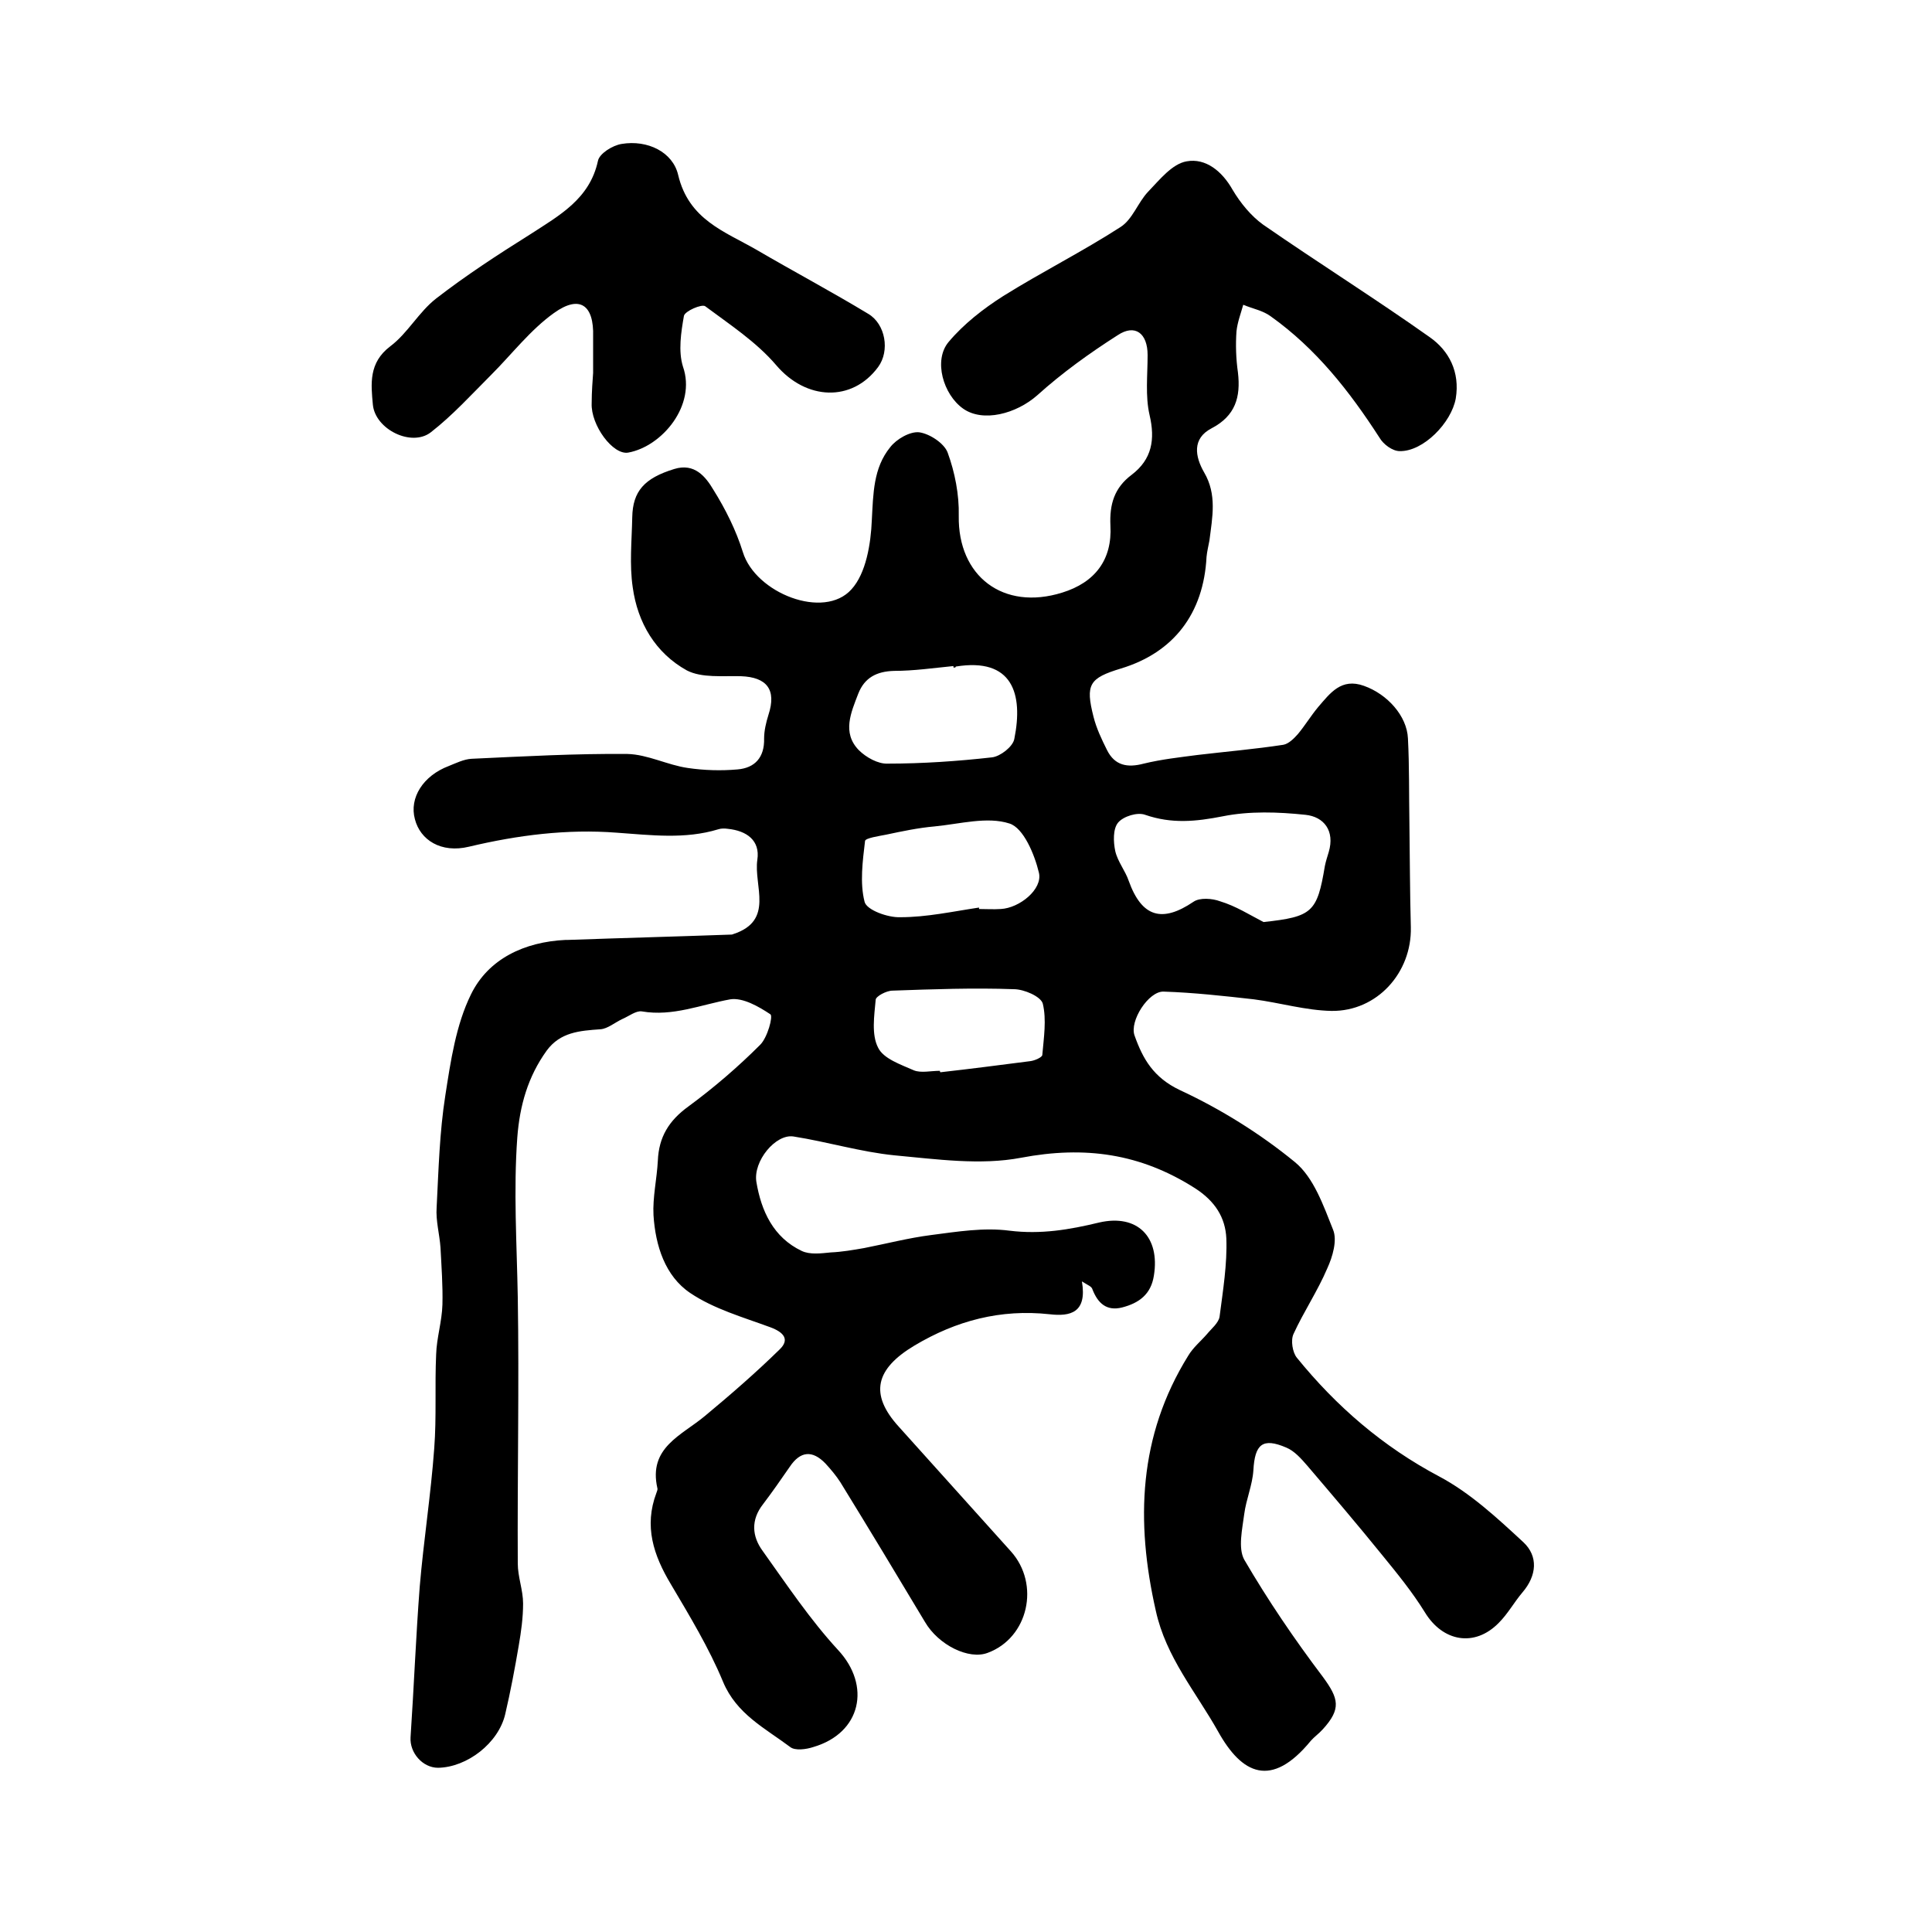
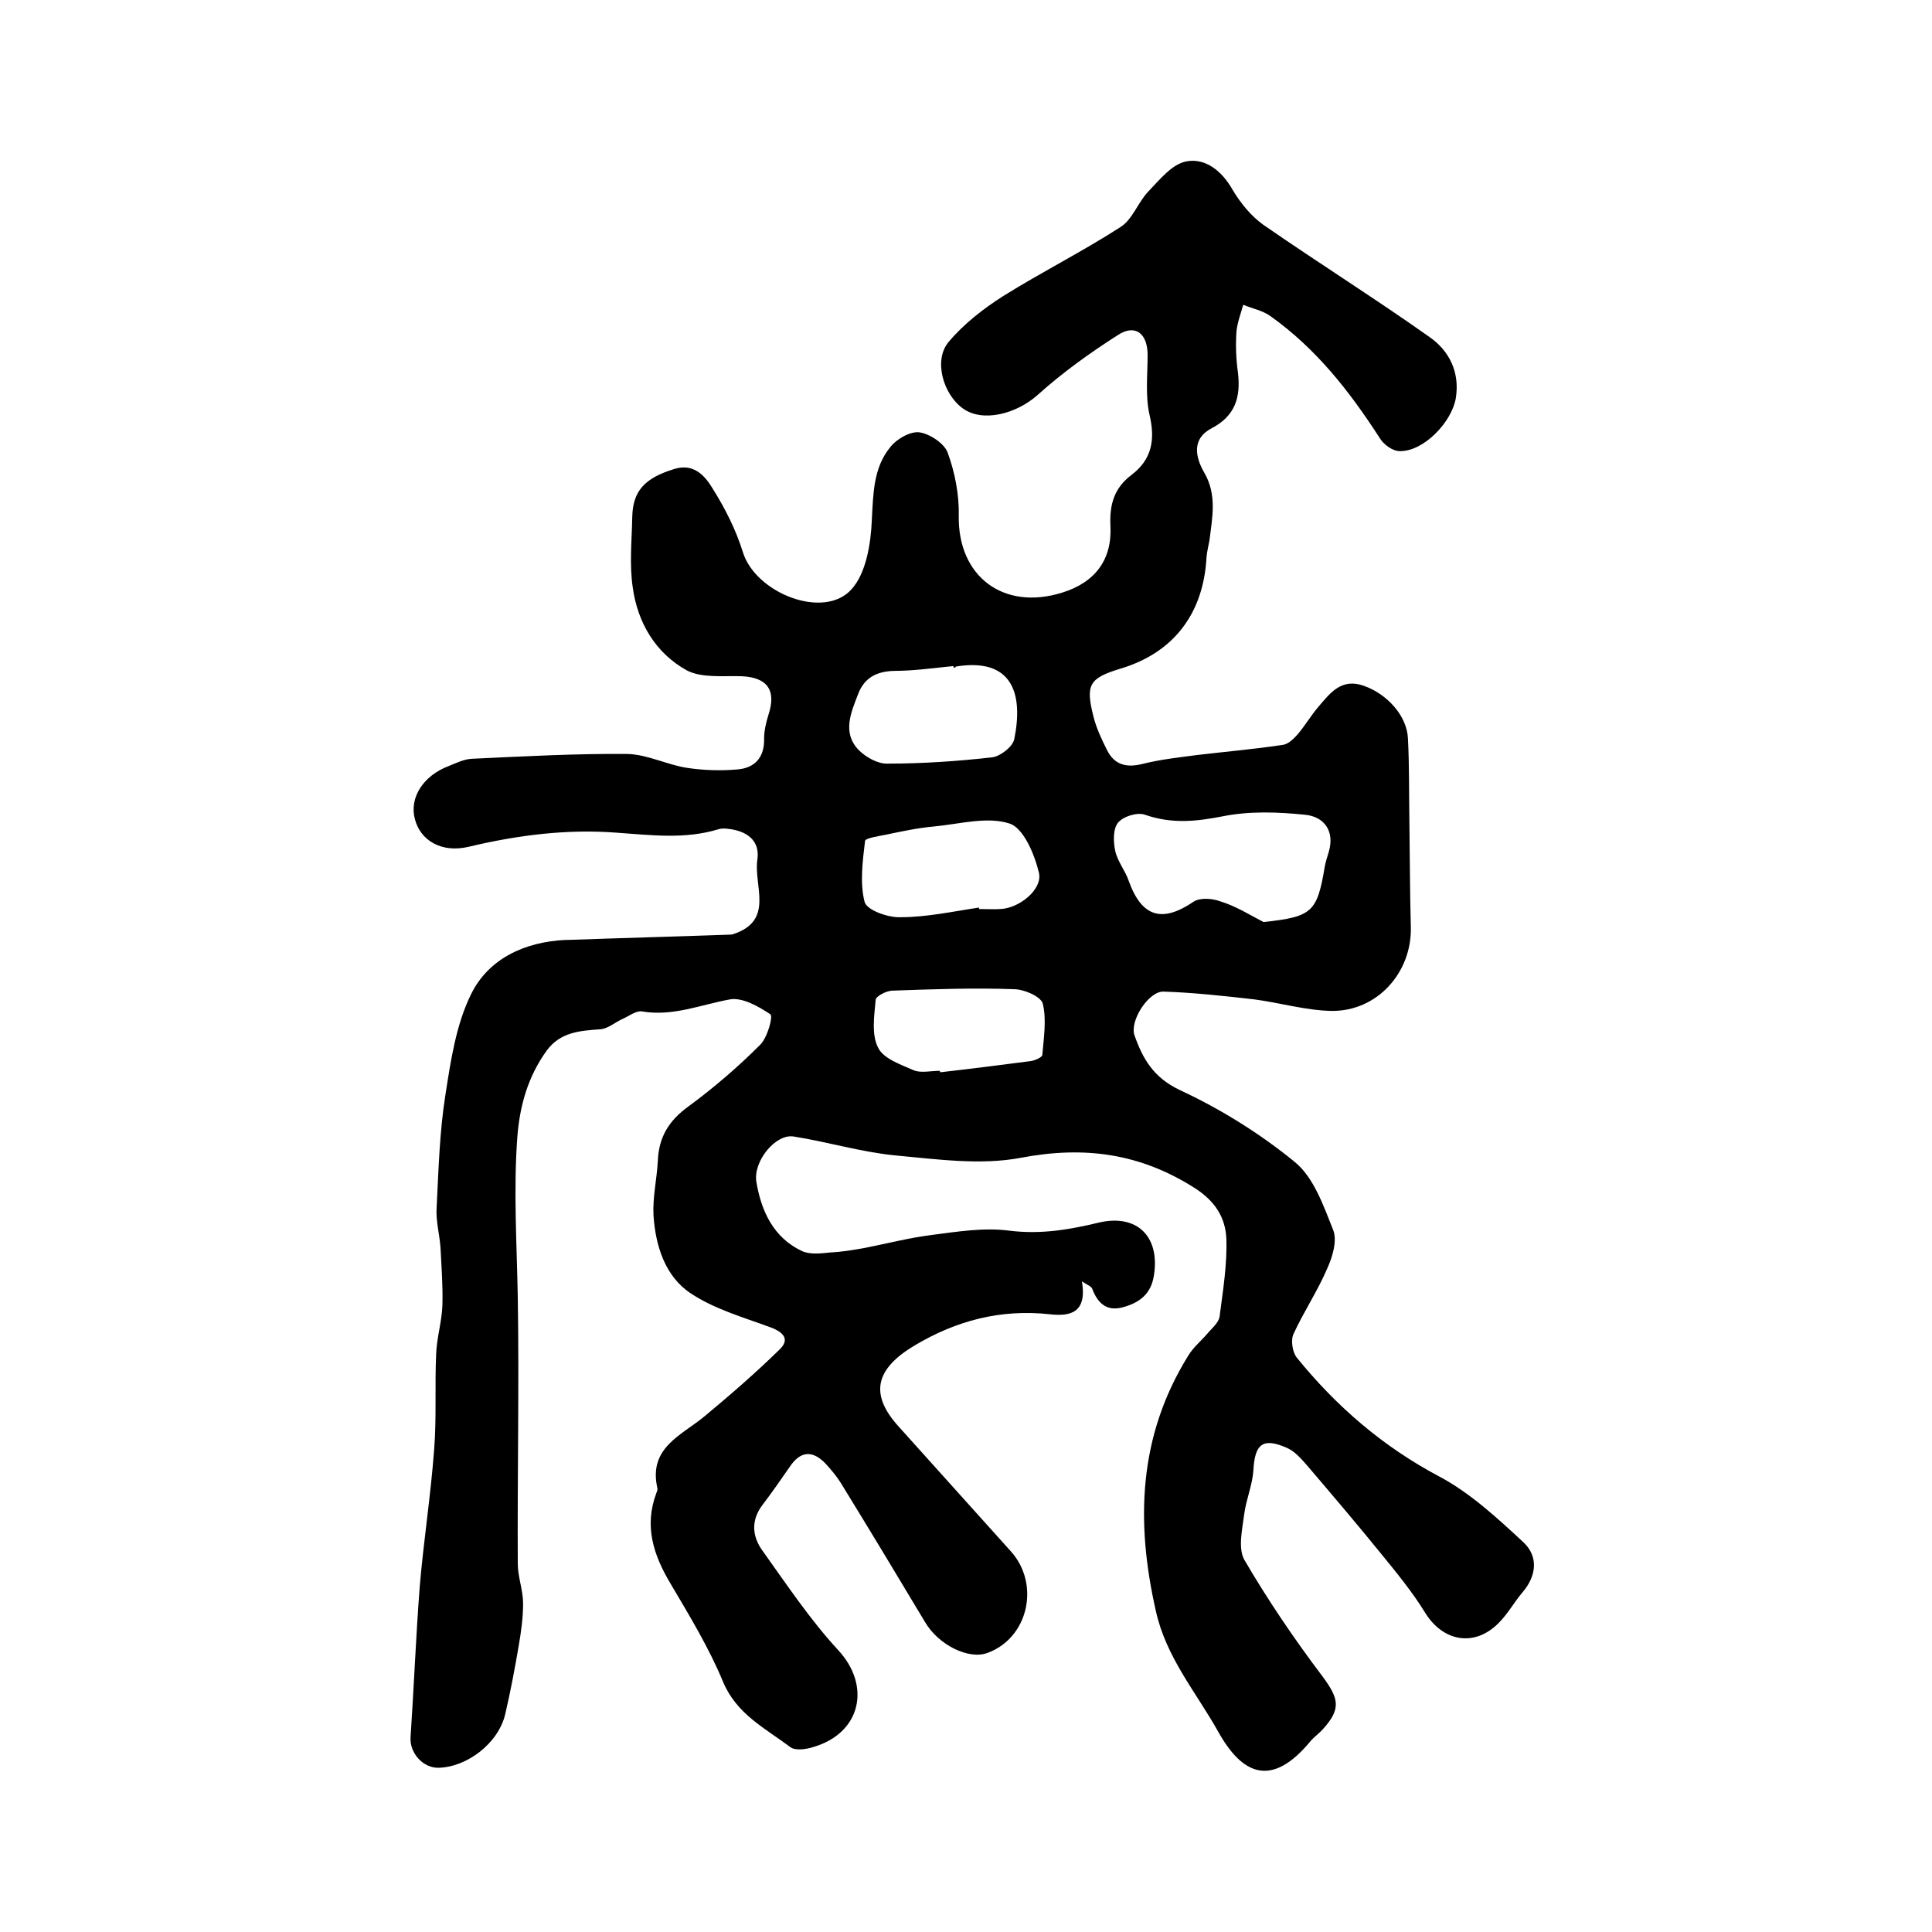
<svg xmlns="http://www.w3.org/2000/svg" version="1.1" id="图层_1" x="0px" y="0px" viewBox="0 0 400 400" style="enable-background:new 0 0 400 400;" xml:space="preserve">
  <style type="text/css">
	.st0{fill:#FFFFFF;}
</style>
  <g>
    <path d="M224,265.3c1.1,6.5-2.4,7.3-6.7,6.8c-10.1-1.1-19.3,1.3-28,6.5c-8,4.8-9.4,10-3.2,16.8c7.7,8.6,15.5,17.2,23.2,25.8   c6.1,6.8,3.6,17.9-4.8,21c-3.9,1.5-10.2-1.6-13-6.4c-5.8-9.7-11.6-19.3-17.5-28.9c-0.9-1.4-2-2.7-3.1-3.9c-2.7-2.8-5.2-2.6-7.4,0.7   c-1.8,2.6-3.6,5.2-5.5,7.7c-2.6,3.3-2.3,6.7-0.1,9.7c5,7,9.8,14.2,15.6,20.5c6.9,7.4,4.8,17.2-5.1,20.1c-1.5,0.5-3.8,0.8-4.8,0   c-5.2-3.9-11.1-6.8-13.9-13.5c-2.9-7-6.9-13.6-10.8-20.2c-3.6-6-5.6-12-3-18.9c0.1-0.3,0.3-0.7,0.2-1c-1.9-8.4,5-10.9,9.8-14.9   c5.3-4.4,10.6-9,15.5-13.8c2.2-2.1,0.8-3.6-1.9-4.6c-5.7-2.1-11.7-3.8-16.6-7.1c-5.2-3.5-7.2-9.8-7.6-16.1   c-0.2-3.7,0.7-7.5,0.9-11.3c0.2-4.9,2.3-8.3,6.3-11.2c5.3-3.9,10.3-8.2,14.9-12.8c1.5-1.5,2.7-5.9,2.1-6.3   c-2.4-1.6-5.7-3.5-8.3-3.1c-6.1,1.1-11.9,3.6-18.3,2.5c-1.2-0.2-2.7,1-4.1,1.6c-1.5,0.7-3,2-4.5,2.1c-4.3,0.3-8.3,0.6-11.1,4.4   c-3.9,5.4-5.6,11.4-6.1,18c-0.8,11-0.1,22,0.1,33.1c0.3,18.4-0.1,36.7,0,55.1c0,2.8,1.1,5.5,1.1,8.3c0,2.9-0.4,5.8-0.9,8.7   c-0.8,4.7-1.7,9.5-2.8,14.2c-1.4,6-7.9,11-13.9,11.1c-3.2,0-5.9-3.1-5.7-6.3c0.7-10.4,1.1-20.8,1.9-31.2c0.8-9.5,2.3-19,3-28.6   c0.5-6.5,0.1-13,0.4-19.5c0.1-3.4,1.2-6.8,1.3-10.3c0.1-3.9-0.2-7.9-0.4-11.8c-0.2-2.8-1-5.6-0.8-8.3c0.4-7.8,0.6-15.6,1.8-23.2   c1.1-7.1,2.2-14.6,5.3-20.9c3.6-7.4,11.1-10.9,19.6-11.3c0.2,0,0.3,0,0.5,0c11.2-0.4,22.5-0.7,33.7-1.1c0.2,0,0.3,0,0.5-0.1   c8.6-2.8,4.2-10,5-15.4c0.6-4-2.2-6-6.1-6.4c-0.7-0.1-1.4-0.1-2,0.1c-6.9,2.1-13.9,1.2-21,0.7c-10.3-0.8-20.5,0.5-30.6,2.9   c-5.8,1.4-10.1-1.4-11.2-5.7c-1.2-4.4,1.7-9,7-11c1.5-0.6,3.1-1.4,4.7-1.5c10.8-0.5,21.6-1.1,32.3-1c4.2,0.1,8.3,2.3,12.5,2.9   c3.4,0.5,6.9,0.6,10.3,0.3c3.6-0.3,5.6-2.5,5.5-6.4c0-1.6,0.4-3.3,0.9-4.9c1.7-5.2-0.3-7.8-5.7-8c-3.8-0.1-8.1,0.4-11.2-1.2   c-6.5-3.6-10.2-9.9-11.2-17.2c-0.7-4.7-0.2-9.6-0.1-14.5c0.1-5.4,2.5-8.1,8.7-10c4.2-1.3,6.5,1.6,8.1,4.3c2.5,4,4.7,8.4,6.1,12.9   c2.6,8.5,16.8,14.1,22.5,7.7c3-3.3,4-9.4,4.2-14.3c0.3-5.5,0.3-10.8,3.8-15.1c1.3-1.7,4.1-3.3,6-3.1c2.2,0.3,5.2,2.3,5.9,4.2   c1.5,4.1,2.4,8.7,2.3,13.1c-0.2,12.5,9.2,19.7,21.4,15.9c6.8-2.1,10.4-6.8,10-13.9c-0.2-4.4,0.8-7.8,4.4-10.5   c4.2-3.2,4.9-7.3,3.7-12.4c-0.9-3.9-0.4-8.2-0.4-12.4c0-4.5-2.6-6.5-6.2-4.1c-5.8,3.7-11.5,7.8-16.6,12.4   c-4.4,3.9-11.3,5.7-15.4,2.8c-4.1-2.9-6.2-10-3-13.8c3.1-3.7,7.2-6.9,11.3-9.5c8-5,16.4-9.2,24.3-14.3c2.5-1.6,3.6-5.1,5.7-7.3   c2.4-2.5,5-5.8,8-6.3c3.9-0.7,7.3,2,9.5,5.9c1.6,2.7,3.8,5.4,6.3,7.2c11.4,7.9,23.2,15.3,34.5,23.3c4,2.8,6.3,7.2,5.4,12.7   c-0.9,5-6.7,11-11.6,10.9c-1.5,0-3.4-1.4-4.2-2.8c-6.2-9.6-13.1-18.4-22.5-25.1c-1.6-1.2-3.8-1.6-5.7-2.4c-0.5,1.8-1.2,3.6-1.4,5.5   c-0.2,2.8-0.1,5.7,0.3,8.5c0.6,5.1-0.5,9-5.5,11.6c-4,2.1-3.4,5.8-1.5,9.1c2.7,4.6,1.7,9.3,1.1,14.1c-0.2,1.1-0.5,2.3-0.6,3.4   c-0.6,11.7-6.8,19.8-17.7,23.1c-6.6,2-7.4,3.3-5.7,10c0.6,2.4,1.7,4.7,2.8,6.9c1.6,3.2,4.2,3.7,7.6,2.8c3.7-0.9,7.4-1.3,11.2-1.8   c5.9-0.7,11.8-1.2,17.7-2.1c1.1-0.2,2.2-1.3,3-2.2c1.5-1.8,2.7-3.8,4.2-5.6c2.5-2.9,4.8-6.1,9.5-4.4c4.8,1.7,8.9,6.2,9.1,10.9   c0.3,5.8,0.2,11.5,0.3,17.3c0.1,7.3,0.1,14.5,0.3,21.8c0.2,9.4-7,17.4-16.4,17.3c-5.4-0.1-10.7-1.7-16.1-2.4   c-6.2-0.7-12.5-1.4-18.7-1.6c-3.1-0.1-7.1,6.1-6,9.1c1.7,4.8,3.9,8.7,9.4,11.3c8.4,3.9,16.6,9,23.8,14.9c3.9,3.2,5.9,9,7.9,14   c0.9,2.2-0.1,5.6-1.2,8c-2,4.7-4.9,9-7,13.6c-0.6,1.3-0.2,3.8,0.7,4.9c8.2,10.1,17.8,18.4,29.5,24.6c6.4,3.4,12,8.6,17.4,13.6   c3.1,2.9,2.8,6.9-0.2,10.4c-1.7,2-3,4.4-4.9,6.3c-5,5.1-11.6,3.9-15.3-2.2c-2.6-4.2-5.7-8-8.8-11.8c-5.1-6.3-10.3-12.4-15.5-18.5   c-1.3-1.5-2.7-3.1-4.4-3.8c-4.9-2.1-6.5-0.7-6.8,4.7c-0.2,3.1-1.5,6-1.9,9.1c-0.4,3.1-1.3,7,0,9.4c4.9,8.4,10.4,16.5,16.3,24.3   c3.3,4.5,3.8,6.6,0,10.8c-0.8,0.9-1.8,1.6-2.5,2.4c-8.2,10-14.3,6.9-19.2-1.9c-4.6-8.2-10.8-15.4-12.9-25   c-4.2-18.5-3.6-36.2,6.7-52.8c1-1.7,2.6-3,3.9-4.5c0.9-1.1,2.4-2.3,2.6-3.6c0.7-5.4,1.6-10.9,1.4-16.2c-0.2-4.3-2.3-7.7-6.5-10.4   c-11.3-7.2-22.8-8.8-36-6.3c-8.4,1.6-17.5,0.3-26.2-0.5c-7-0.7-13.9-2.8-20.9-3.9c-3.7-0.6-8.4,5.1-7.7,9.4c1,6,3.5,11.5,9.4,14.3   c1.7,0.8,4,0.5,6,0.3c2.3-0.1,4.6-0.5,6.9-0.9c4.6-0.9,9.2-2.1,13.9-2.7c5.4-0.7,10.9-1.6,16.2-0.9c6.5,0.8,12.4-0.2,18.6-1.7   c7.9-1.8,12.6,3,11.3,11c-0.6,3.9-3.1,5.7-6.6,6.6c-3.2,0.8-5-0.9-6.1-3.7C226,266.3,225.4,266.2,224,265.3z M261.6,190.9   c10.1-1.1,11.1-2,12.7-11.6c0.2-1,0.5-1.9,0.8-2.9c1.3-4.4-1-7.3-4.8-7.7c-5.7-0.6-11.6-0.8-17.1,0.3c-5.6,1.1-10.6,1.6-16.1-0.3   c-1.6-0.6-4.5,0.3-5.6,1.6c-1.1,1.3-1,4-0.6,5.9c0.5,2.2,2.1,4.1,2.8,6.2c2.7,7.5,6.9,8.7,13.4,4.3c1.3-0.9,3.9-0.7,5.5-0.1   C255.9,187.6,258.7,189.4,261.6,190.9z M202.7,187.9c0,0.1,0,0.2,0,0.3c1.5,0,3,0.1,4.5,0c3.9-0.2,8.7-4.1,7.9-7.5   c-0.9-3.8-3.2-9.3-6.1-10.2c-4.6-1.5-10.3,0.1-15.5,0.6c-3.4,0.3-6.7,1-10,1.7c-1.5,0.3-4.3,0.7-4.4,1.3c-0.5,4.2-1.1,8.7-0.1,12.6   c0.4,1.7,4.8,3.3,7.4,3.2C191.9,189.9,197.3,188.7,202.7,187.9z M197.4,138.2c0-0.1,0-0.2,0-0.3c-4.1,0.4-8.2,1-12.3,1   c-3.6,0.1-6.1,1.4-7.4,4.7c-1.5,3.9-3.4,8.1,0.1,11.7c1.5,1.5,4,2.9,6,2.8c7.2,0,14.5-0.5,21.6-1.3c1.7-0.2,4.3-2.2,4.6-3.8   c1.9-9.4-0.4-16.9-12.1-15C197.8,138.3,197.6,138.2,197.4,138.2z M194.6,221.7c0,0.1,0,0.2,0.1,0.3c6.2-0.7,12.4-1.5,18.6-2.3   c0.9-0.1,2.5-0.8,2.5-1.3c0.3-3.5,0.9-7.3,0.1-10.6c-0.4-1.5-3.9-3-6-3c-8.3-0.3-16.7,0-25.1,0.3c-1.3,0-3.5,1.2-3.5,1.9   c-0.3,3.3-0.9,7.2,0.5,9.9c1.1,2.3,4.7,3.5,7.4,4.7C190.7,222.2,192.7,221.7,194.6,221.7z" />
-     <path d="M122.8,77.2c0-3.2,0-5.4,0-7.5c0.2-6.6-2.8-8.7-8.1-4.9c-4.9,3.5-8.7,8.5-13,12.8c-4.1,4.1-8,8.4-12.5,11.9   c-4,3.1-11.5-0.6-12-5.7c-0.4-4.3-0.9-8.7,3.6-12.1c3.6-2.7,5.9-7.1,9.5-9.9c6.2-4.8,12.8-9.1,19.5-13.3c6-3.9,12.3-7.3,14-15.2   c0.3-1.5,3-3.2,4.9-3.5c5.4-0.9,10.6,1.7,11.7,6.4c2.2,9.3,9.6,11.7,16.2,15.5c7.7,4.5,15.6,8.7,23.2,13.3c3.5,2.1,4.5,7.6,2,11   c-5.4,7.3-14.9,6.9-21.1-0.4c-4.1-4.8-9.6-8.4-14.7-12.2c-0.7-0.5-4.2,1-4.4,2c-0.6,3.4-1.2,7.3-0.2,10.5c2.8,8-4.3,16.5-11.3,17.8   c-3.2,0.6-7.8-5.7-7.6-10.2C122.5,81.1,122.7,78.6,122.8,77.2z" />
  </g>
</svg>